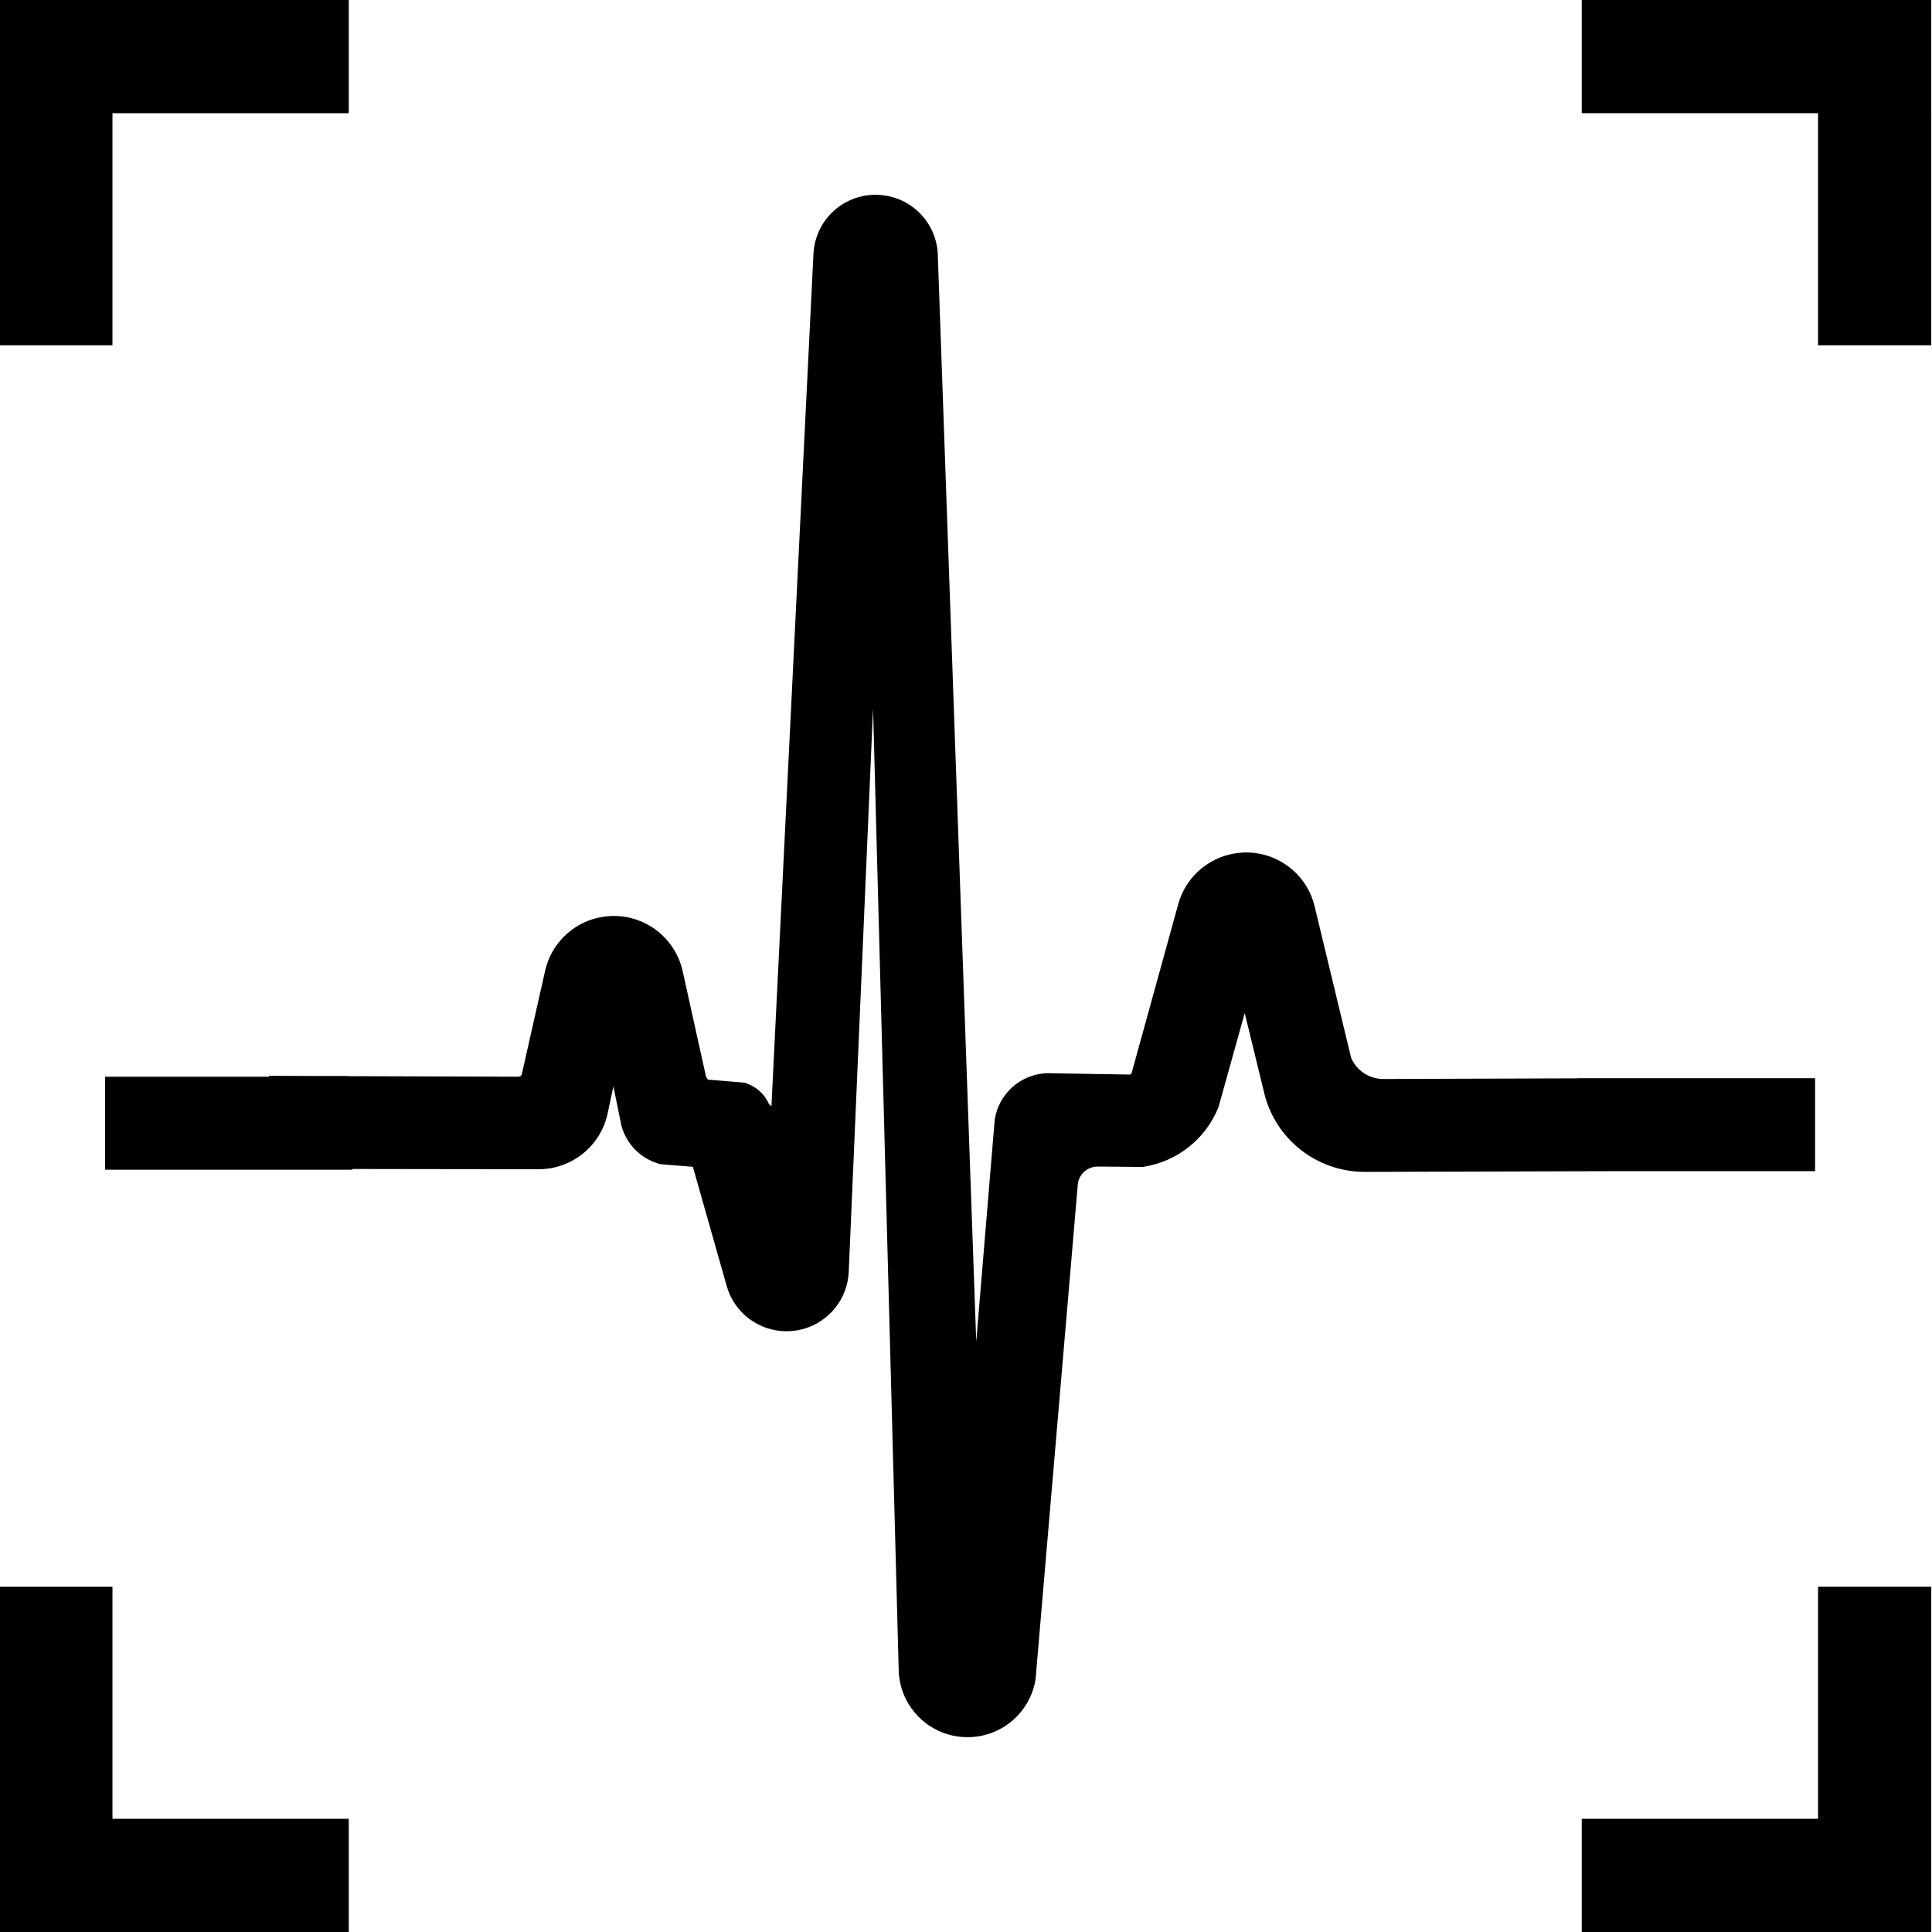
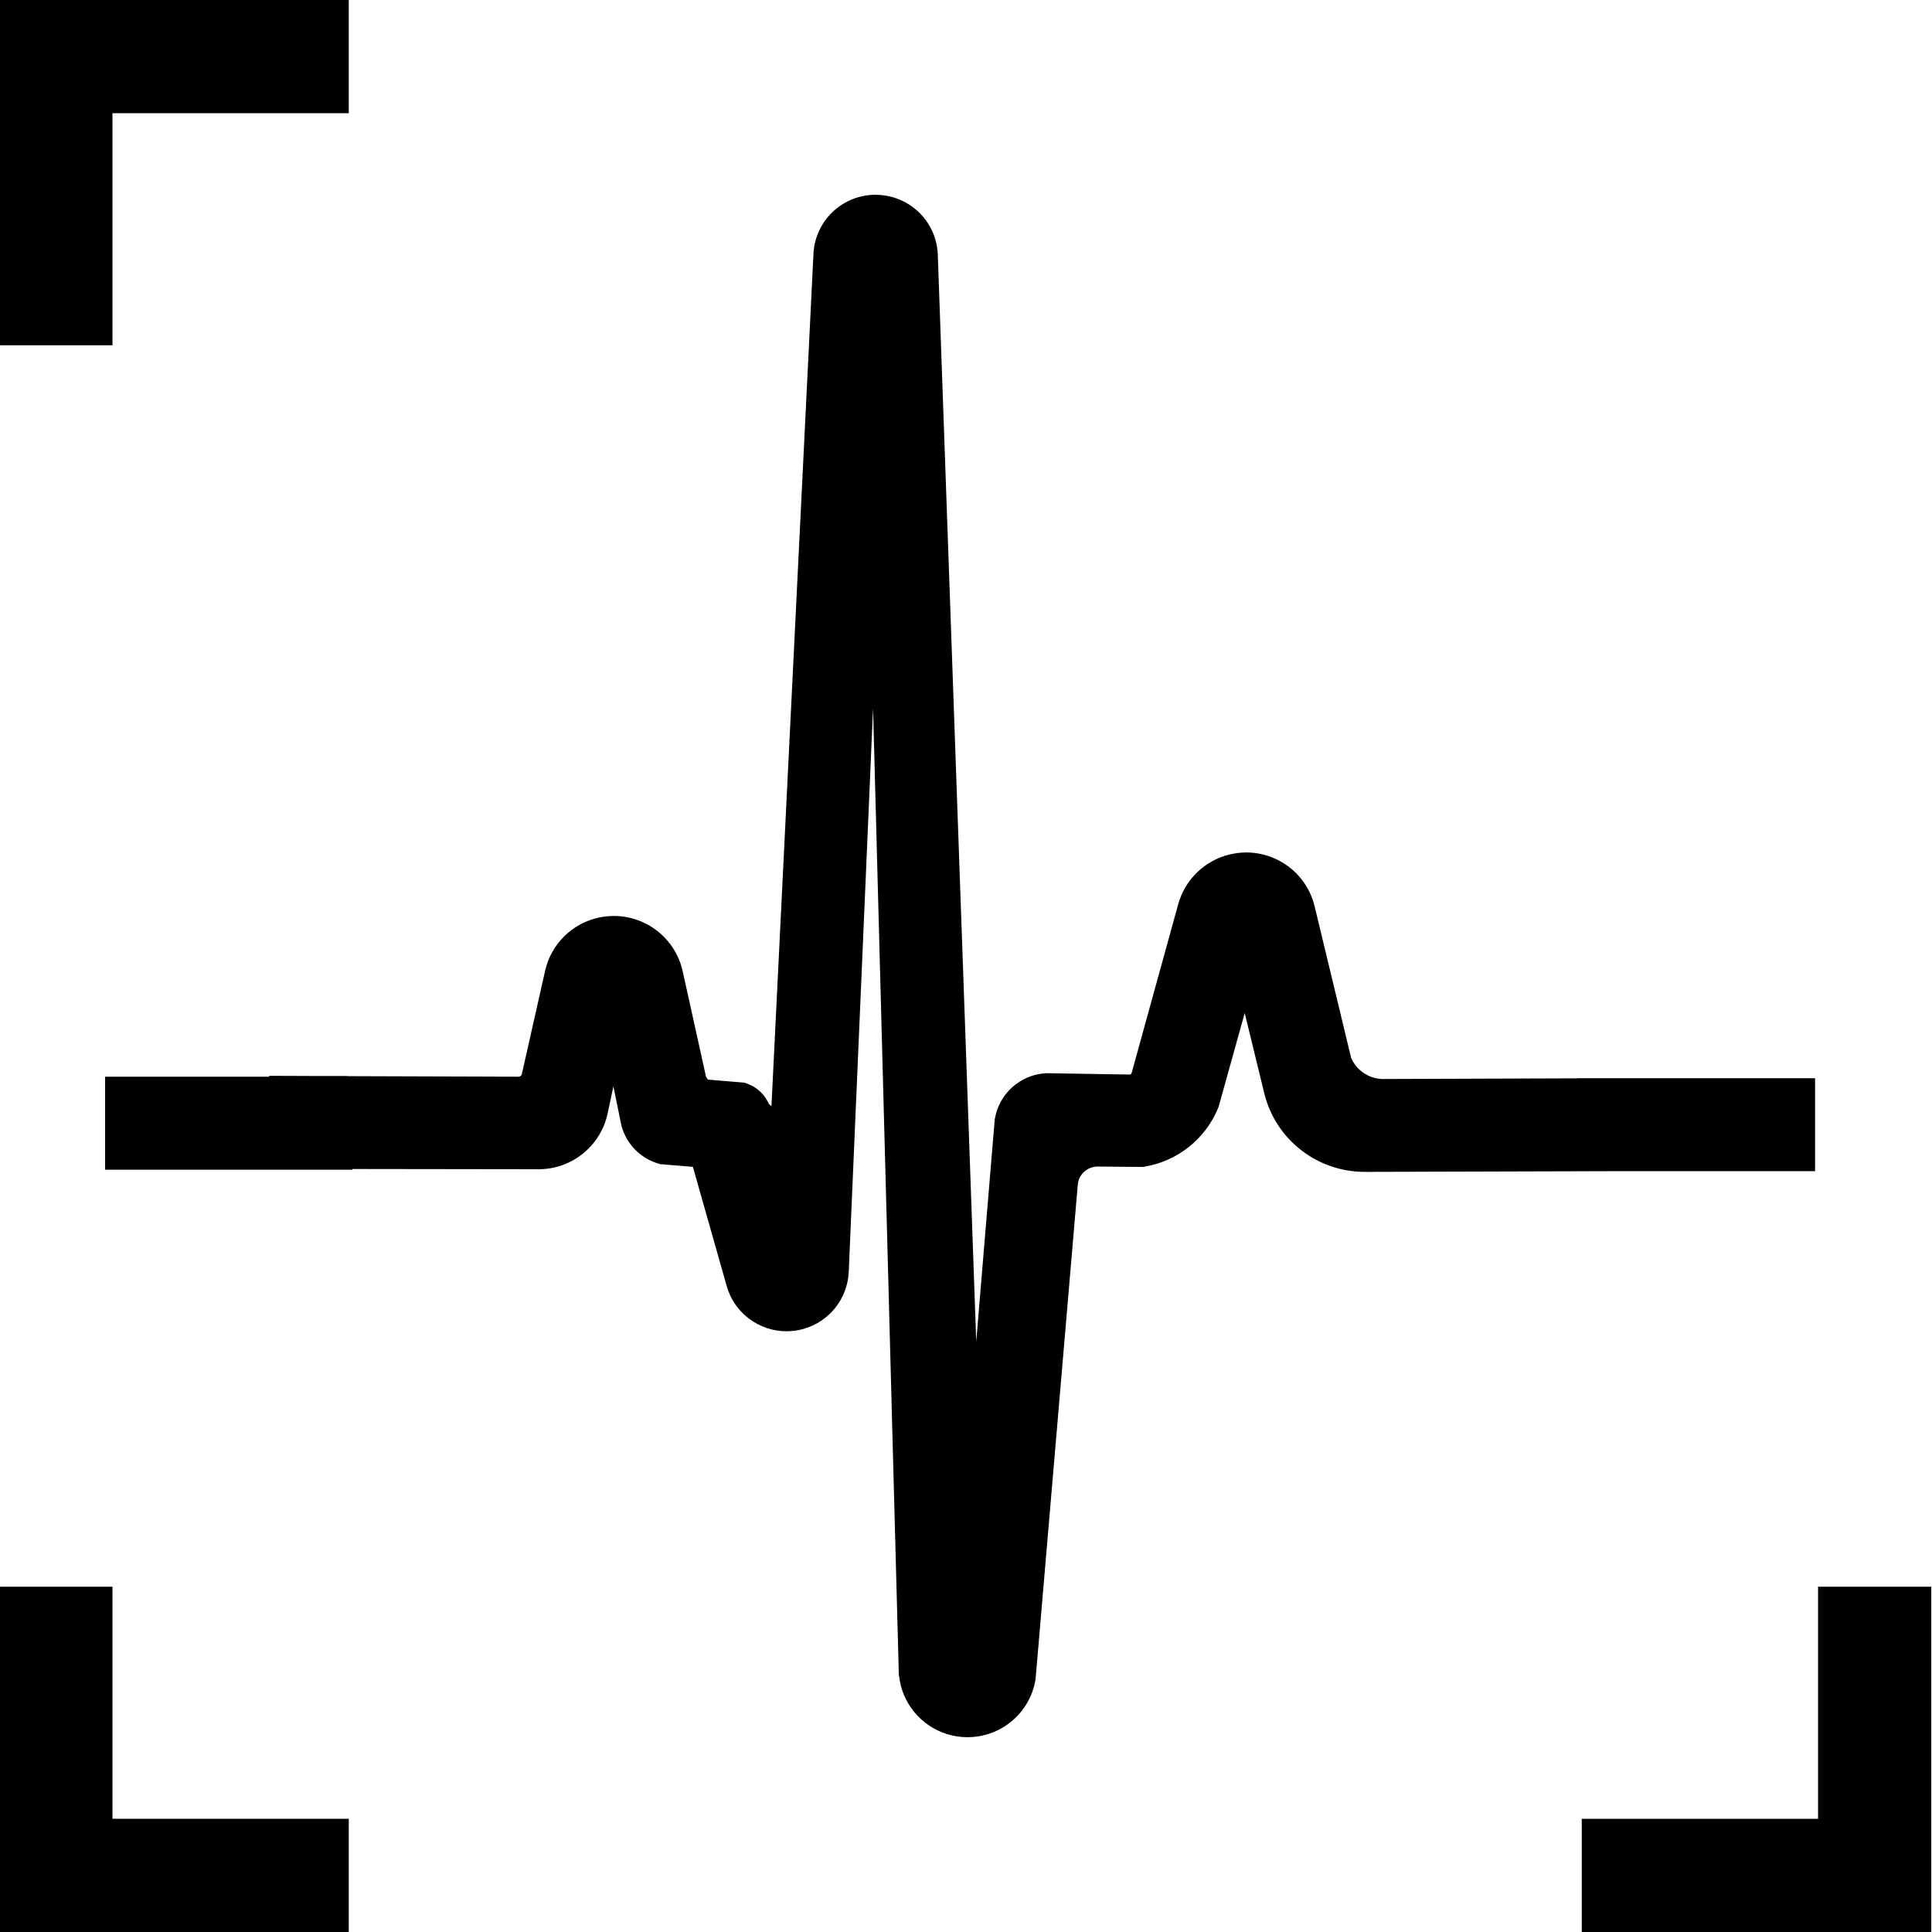
<svg xmlns="http://www.w3.org/2000/svg" version="1.1" id="Layer_1" x="0px" y="0px" width="1200px" height="1200px" viewBox="0 0 1200 1200" enable-background="new 0 0 1200 1200" xml:space="preserve">
  <g>
    <path d="M69.856,70.313h146.777V0H-0.456v214.453h70.313V70.313z" />
-     <path d="M982.454,0v70.313h146.777v144.141h70.313V0H982.454z" />
    <path d="M69.856,985.543H-0.456v214.453h217.09v-70.313H69.856V985.543z" />
    <path d="M1129.231,1129.684H982.454v70.313h217.09V985.543h-70.313V1129.684z" />
  </g>
-   <polygon points="582.479,158.124 582.478,158.107 582.478,158.112 " />
  <line fill="none" stroke="#000000" stroke-width="0" stroke-linecap="round" stroke-linejoin="round" x1="582.478" y1="158.105" x2="582.478" y2="158.107" />
  <line fill="none" stroke="#000000" stroke-width="0" stroke-linecap="round" stroke-linejoin="round" x1="582.478" y1="158.112" x2="582.478" y2="158.107" />
  <polygon points="527.161,789.987 527.16,790.001 527.16,790.003 " />
  <polygon points="577.028,1071.714 577.029,1071.715 577.03,1071.715 " />
  <polygon points="518.839,812.257 518.837,812.259 518.837,812.26 " />
  <polygon points="377.358,691.83 377.359,691.824 377.359,691.823 " />
  <polygon fill="none" points="377.358,691.83 377.359,691.824 377.359,691.823 " />
  <polygon fill="none" points="577.028,1071.714 577.029,1071.715 577.03,1071.715 " />
-   <polygon fill="none" points="577.028,1071.714 577.029,1071.715 577.03,1071.715 " />
  <polygon fill="none" points="377.358,691.83 377.359,691.824 377.359,691.823 " />
  <path d="M980.163,669.688v0.083l-121.885,0.421c-8.435-0.405-15.757-5.528-19.063-13.115l-22.673-94.115l0.002,0  c-2.39-9.993-8.118-18.428-15.662-24.271l0.003,0.002c-7.521-5.837-16.9-9.202-26.781-9.216v0l-0.037,0c-0.004,0-0.007,0-0.01,0  h-0.018c-3.545,0-6.86,0.478-9.931,1.166v-0.001l-0.057,0.012l-0.059,0.012l-0.123,0.029l-0.003,0.001  c-15.511,3.701-27.728,15.5-32.002,30.729l-0.002,0l-0.007,0.023l-0.01,0.034l-29.009,105.144c-0.126,0.209-0.267,0.39-0.437,0.532  c-0.129,0.106-0.279,0.195-0.444,0.273l-52.186-0.85l-0.602,0.043h-0.006c-7.793,0.558-14.948,3.73-20.453,8.69l-0.015,0.013  l0.02-0.017c-5.514,4.951-9.428,11.742-10.769,19.453l0.001-0.007l-0.073,0.418l-0.033,0.189l-11.486,137.949l-23.877-675.199  v-0.005v-0.002v-0.002l0-0.014v-0.007l-0.001-0.03c-0.201-5.164-1.425-10.105-3.475-14.567c-3.072-6.689-7.965-12.292-14.023-16.241  l0.002,0.001c-6.053-3.95-13.324-6.246-21.019-6.25v-0.001h-0.021c-0.007,0-0.028,0-0.042,0c-0.358,0-0.656,0-0.971,0h-0.172h-0.073  l-0.244,0.008h-0.003c-9.943,0.354-19.009,4.49-25.651,11.007c-6.644,6.494-10.968,15.463-11.516,25.393h-0.001l-0.002,0.038  l-0.002,0.031L479.16,687.111l-1.586-1.404c-0.883-2.009-2.022-3.88-3.407-5.544l0.001,0.002c-2.611-3.143-6.04-5.599-9.985-7.053  l0.003,0.001l-1.757-0.648l-22.608-1.88c-0.647-0.637-1.12-1.399-1.387-2.195l-14.431-65.249l-0.006-0.031l-0.007-0.029  c-2.284-10.116-7.966-18.713-15.547-24.697l0.003,0.002c-7.57-5.989-17.093-9.458-27.154-9.459c-3.138,0-6.211,0.344-9.185,0.958  v-0.001l-0.036,0.007l-0.065,0.012l-0.113,0.025l0.03-0.006c-16.624,3.604-29.6,16.507-33.333,33.024l-0.001,0.004l-0.026,0.116  l0.003-0.012l-14.414,63.965l-0.002,0.007l-0.023,0.102c-0.127,0.516-0.33,0.828-0.729,1.165c-0.416,0.313-0.785,0.459-1.383,0.471  h-0.017l-106.184-0.342v-0.084h-16.641l-32.028-0.127v0.556H65.267v57.752h153.655v-0.436l115.572,0.157h0.019h0.004h0.045v-0.001  c10.267-0.012,19.885-3.601,27.441-9.672L362,716.569c7.575-6.072,13.166-14.705,15.359-24.745l-0.001,0.006l0.001-0.007  c0,0,0,0,0,0.001l0.004-0.02l0.003-0.017l3.626-17.005l4.972,24.319l0.133,0.474c3.094,11.05,11.603,19.685,22.464,23.045  l0.993,0.308l0.446,0.139l20.364,1.678l21,74.021v0.001l0.009,0.033h0l0.004,0.016h0.001c2.382,8.483,7.515,15.553,14.087,20.413  l-0.003-0.002c6.572,4.871,14.632,7.633,23.073,7.637h0.012h0.03v-0.001c3.444-0.003,6.941-0.461,10.385-1.415v0.001l0.03-0.008  l0.003-0.001c0.001,0,0.003,0,0.005-0.001l0.007-0.002l0.037-0.01l0.053-0.015c7.96-2.271,14.812-6.951,19.737-13.153  c4.931-6.196,7.955-13.948,8.323-22.258l0.003-0.06l0.001-0.019l15.1-349.973l16.028,600.831h0.118  c0.443,4.271,1.52,8.38,3.142,12.194c3.261,7.668,8.669,14.149,15.478,18.739c0,0,0-0.001-0.001-0.001l0.001,0.001c0,0,0,0,0,0  c6.805,4.593,15.073,7.287,23.869,7.288h0.005h0.004h0.002h0.032h0.008h0.002c10.364-0.002,20.041-3.73,27.514-10.005l-0.004,0.004  c7.486-6.266,12.851-15.148,14.636-25.363v0.003l0.072-0.412l0.032-0.185l26.221-307.22v0.006c0.286-3.219,1.704-5.931,3.942-8.004  c2.262-2.048,5.115-3.246,8.409-3.256h0.076l27.928,0.245l1.194-0.2c20.423-3.432,37.644-17.118,45.564-36.256l-0.003,0.008  l0.221-0.53l0.101-0.241l16.257-58.36l12.14,49.784l0.003,0.014l0.021,0.086c3.506,14.323,11.732,26.552,22.737,35.142l-0.002-0.002  c10.95,8.56,24.728,13.575,39.401,13.618l0.072,0.004h0.117h0.019h0.138h0.024h0.01l151.71-0.439h127.87v-57.755H980.163z" />
</svg>